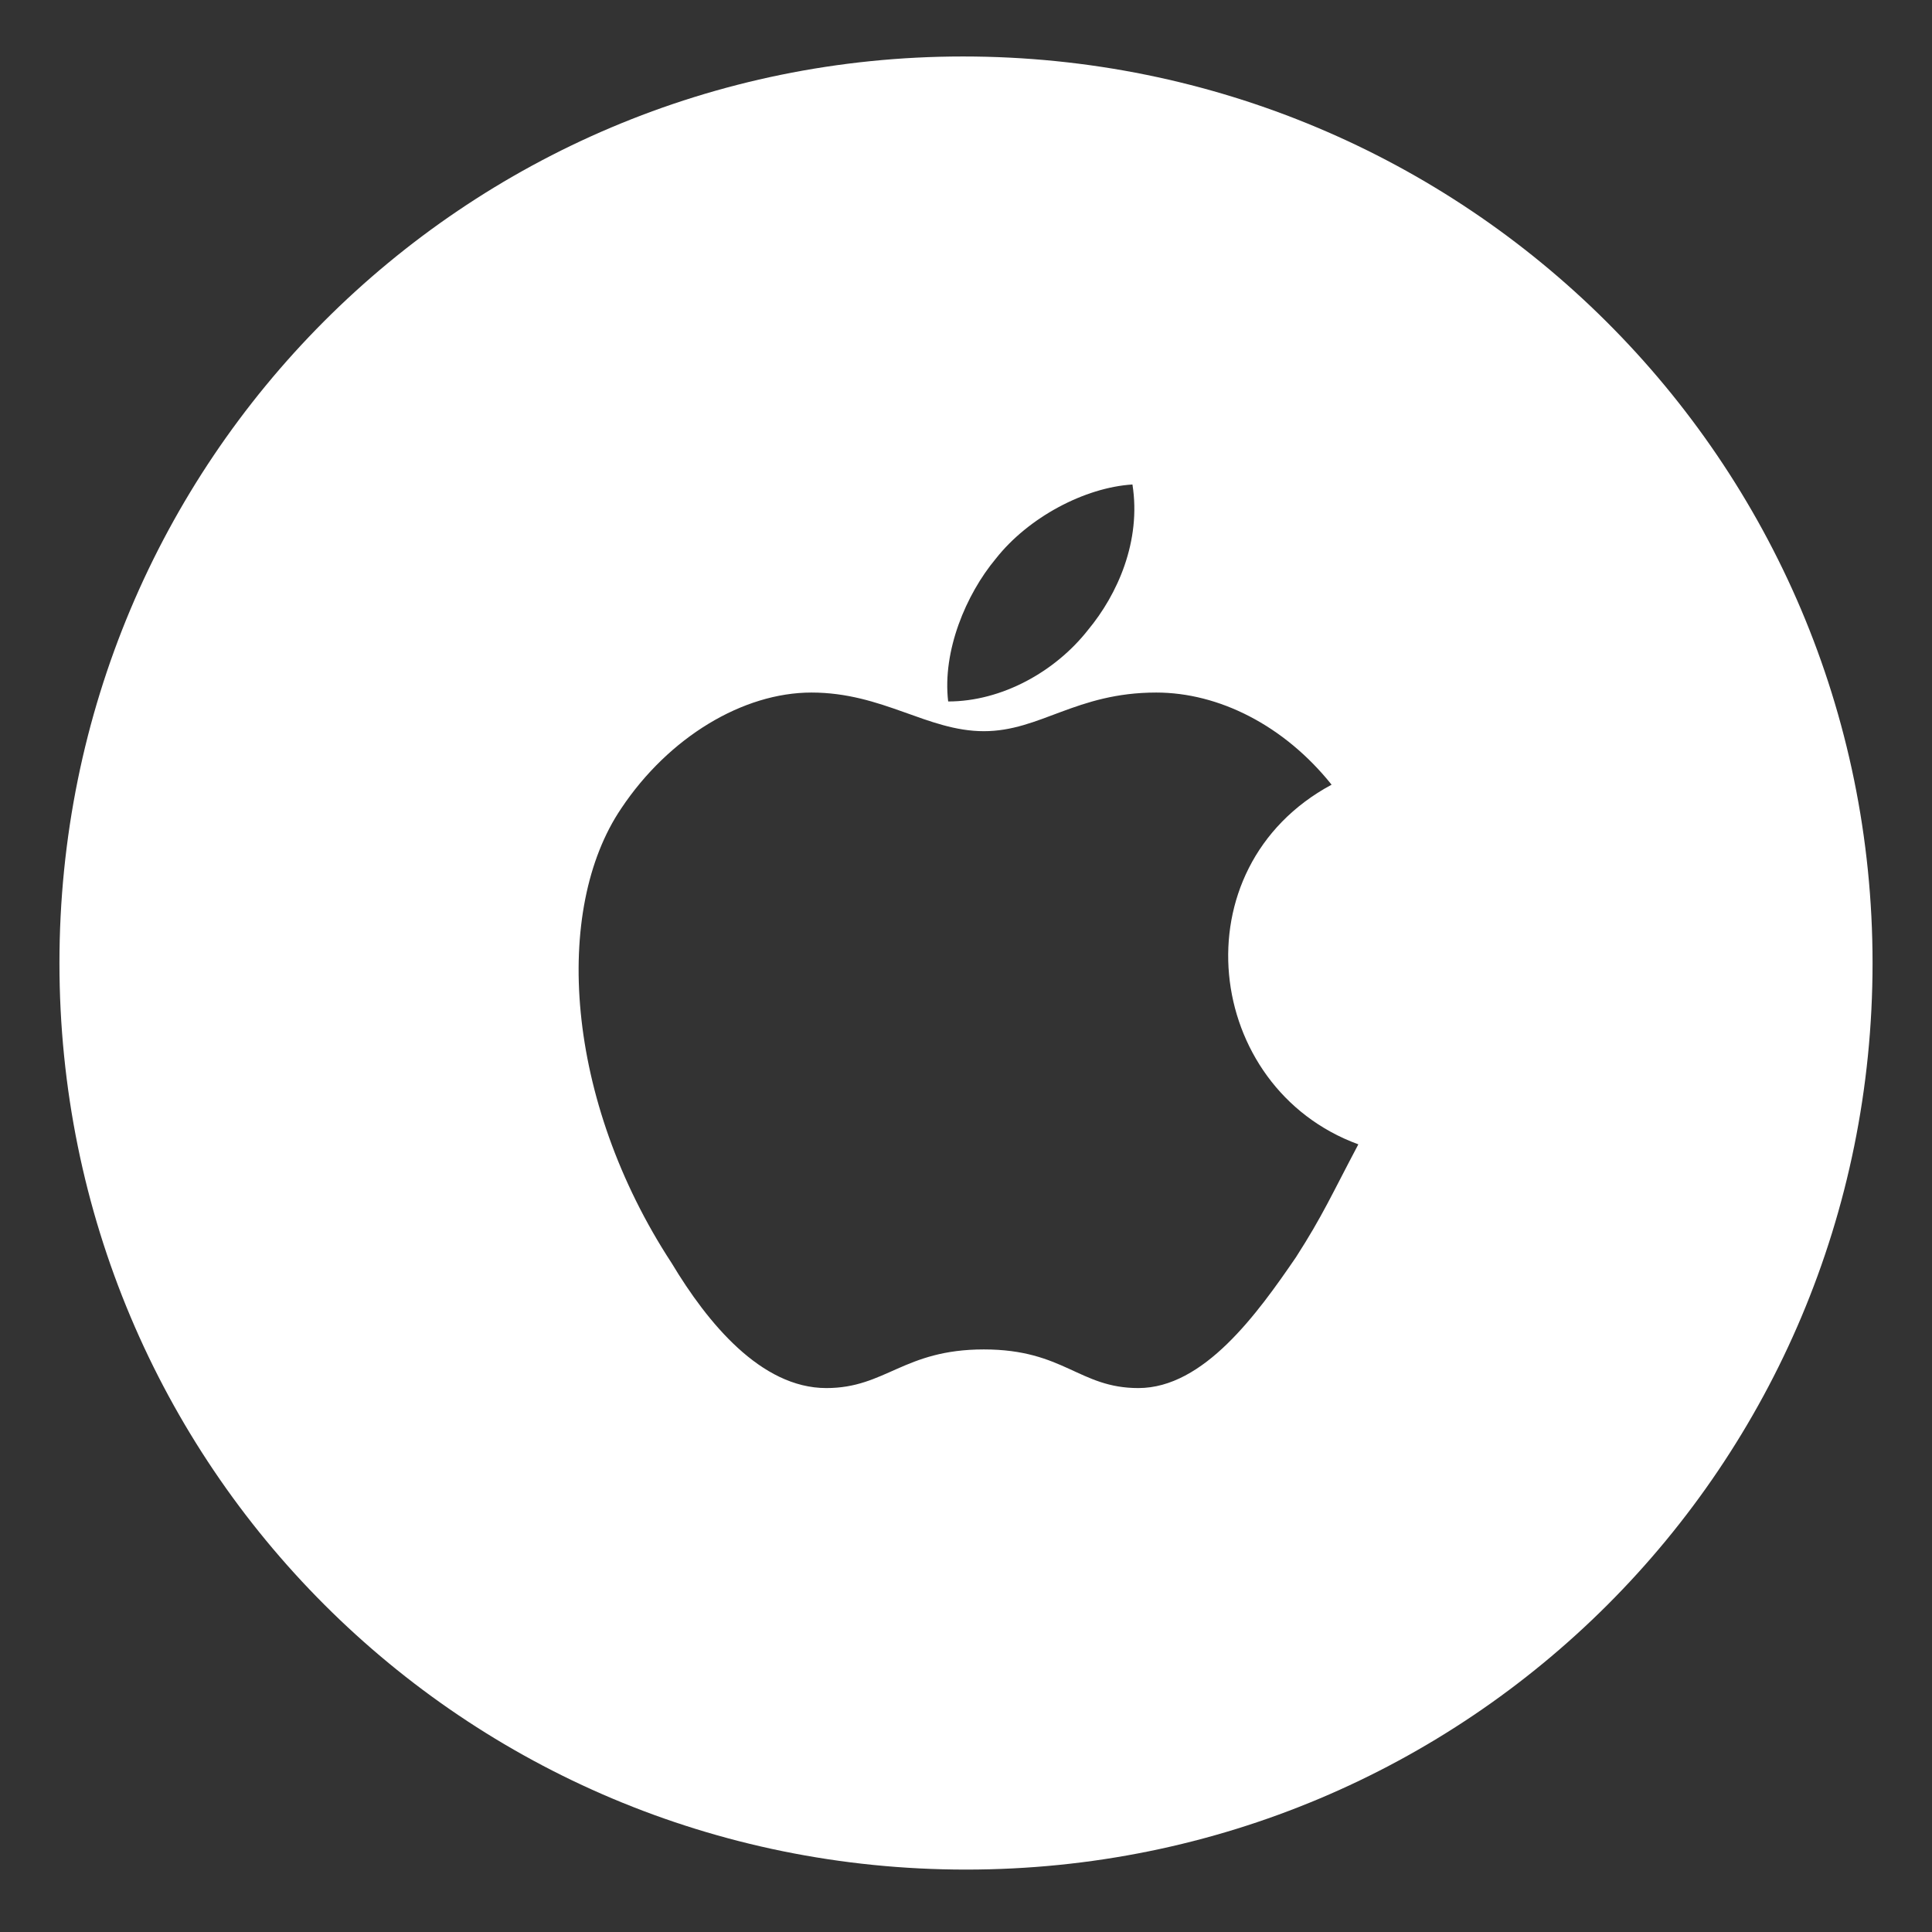
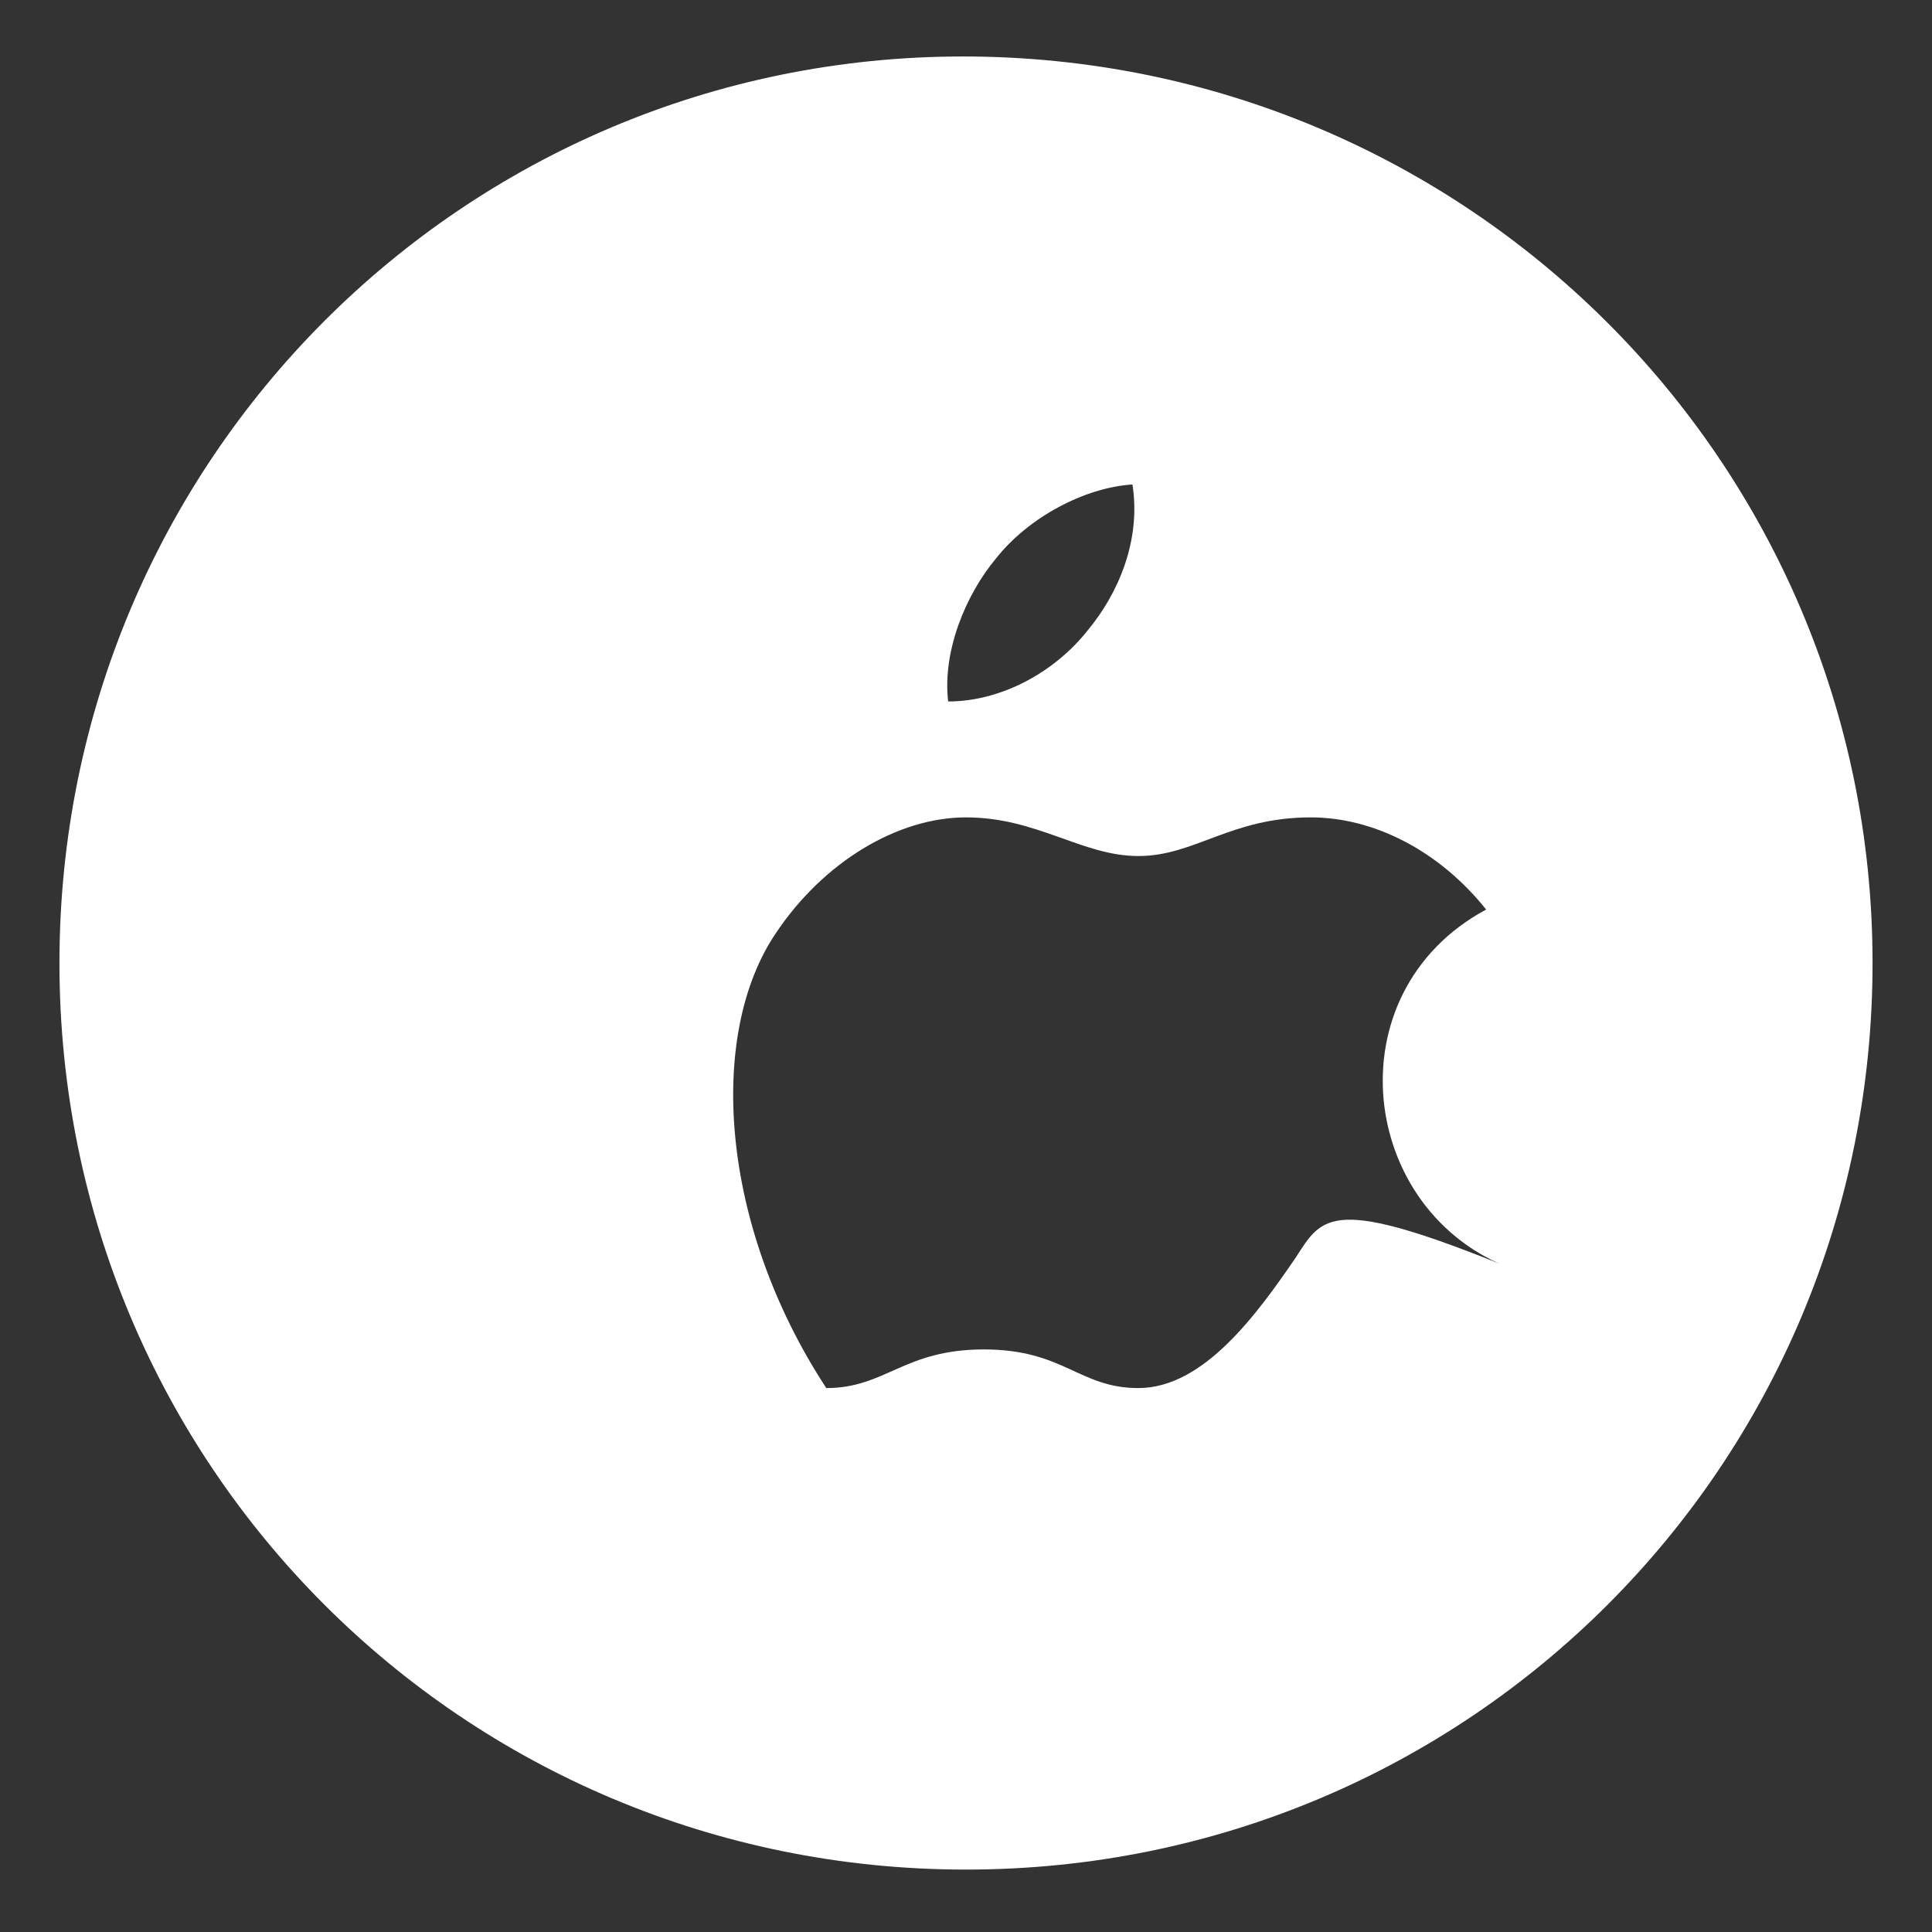
<svg xmlns="http://www.w3.org/2000/svg" version="1.1" id="Capa_1" x="0px" y="0px" viewBox="0 0 65 65" style="enable-background:new 0 0 65 65;" xml:space="preserve">
  <rect x="0" y="0" width="65" height="65" fill="#333333" stroke="none" />
  <style type="text/css">
	.st0{fill:#FFFFFF;}
</style>
  <g>
-     <path class="st0" d="M32.4,1.9C15.6,1.9,2,15.5,2,32.4s13.6,30.5,30.5,30.5s30.5-13.6,30.5-30.5S49.3,1.9,32.4,1.9z M33.5,18.8   c1.1-1.4,3-2.4,4.6-2.5c0.3,1.9-0.5,3.7-1.5,4.9c-1.1,1.4-2.9,2.4-4.7,2.4C31.7,21.9,32.5,20,33.5,18.8z M43.6,42.3   c-1.3,1.9-3.1,4.4-5.3,4.4c-2,0-2.5-1.3-5.2-1.3c-2.7,0-3.3,1.3-5.3,1.3c-2.2,0-4-2.2-5.2-4.2c-3.6-5.5-4-11.9-1.7-15.3   c1.6-2.4,4.1-3.9,6.4-3.9c2.4,0,3.9,1.3,5.8,1.3c1.9,0,3.1-1.3,5.8-1.3c2.1,0,4.3,1.1,5.9,3.1c-5.2,2.8-4.3,10.2,0.9,12.1   C44.8,40.2,44.5,40.9,43.6,42.3z" />
+     <path class="st0" d="M32.4,1.9C15.6,1.9,2,15.5,2,32.4s13.6,30.5,30.5,30.5s30.5-13.6,30.5-30.5S49.3,1.9,32.4,1.9z M33.5,18.8   c1.1-1.4,3-2.4,4.6-2.5c0.3,1.9-0.5,3.7-1.5,4.9c-1.1,1.4-2.9,2.4-4.7,2.4C31.7,21.9,32.5,20,33.5,18.8z M43.6,42.3   c-1.3,1.9-3.1,4.4-5.3,4.4c-2,0-2.5-1.3-5.2-1.3c-2.7,0-3.3,1.3-5.3,1.3c-3.6-5.5-4-11.9-1.7-15.3   c1.6-2.4,4.1-3.9,6.4-3.9c2.4,0,3.9,1.3,5.8,1.3c1.9,0,3.1-1.3,5.8-1.3c2.1,0,4.3,1.1,5.9,3.1c-5.2,2.8-4.3,10.2,0.9,12.1   C44.8,40.2,44.5,40.9,43.6,42.3z" />
  </g>
</svg>